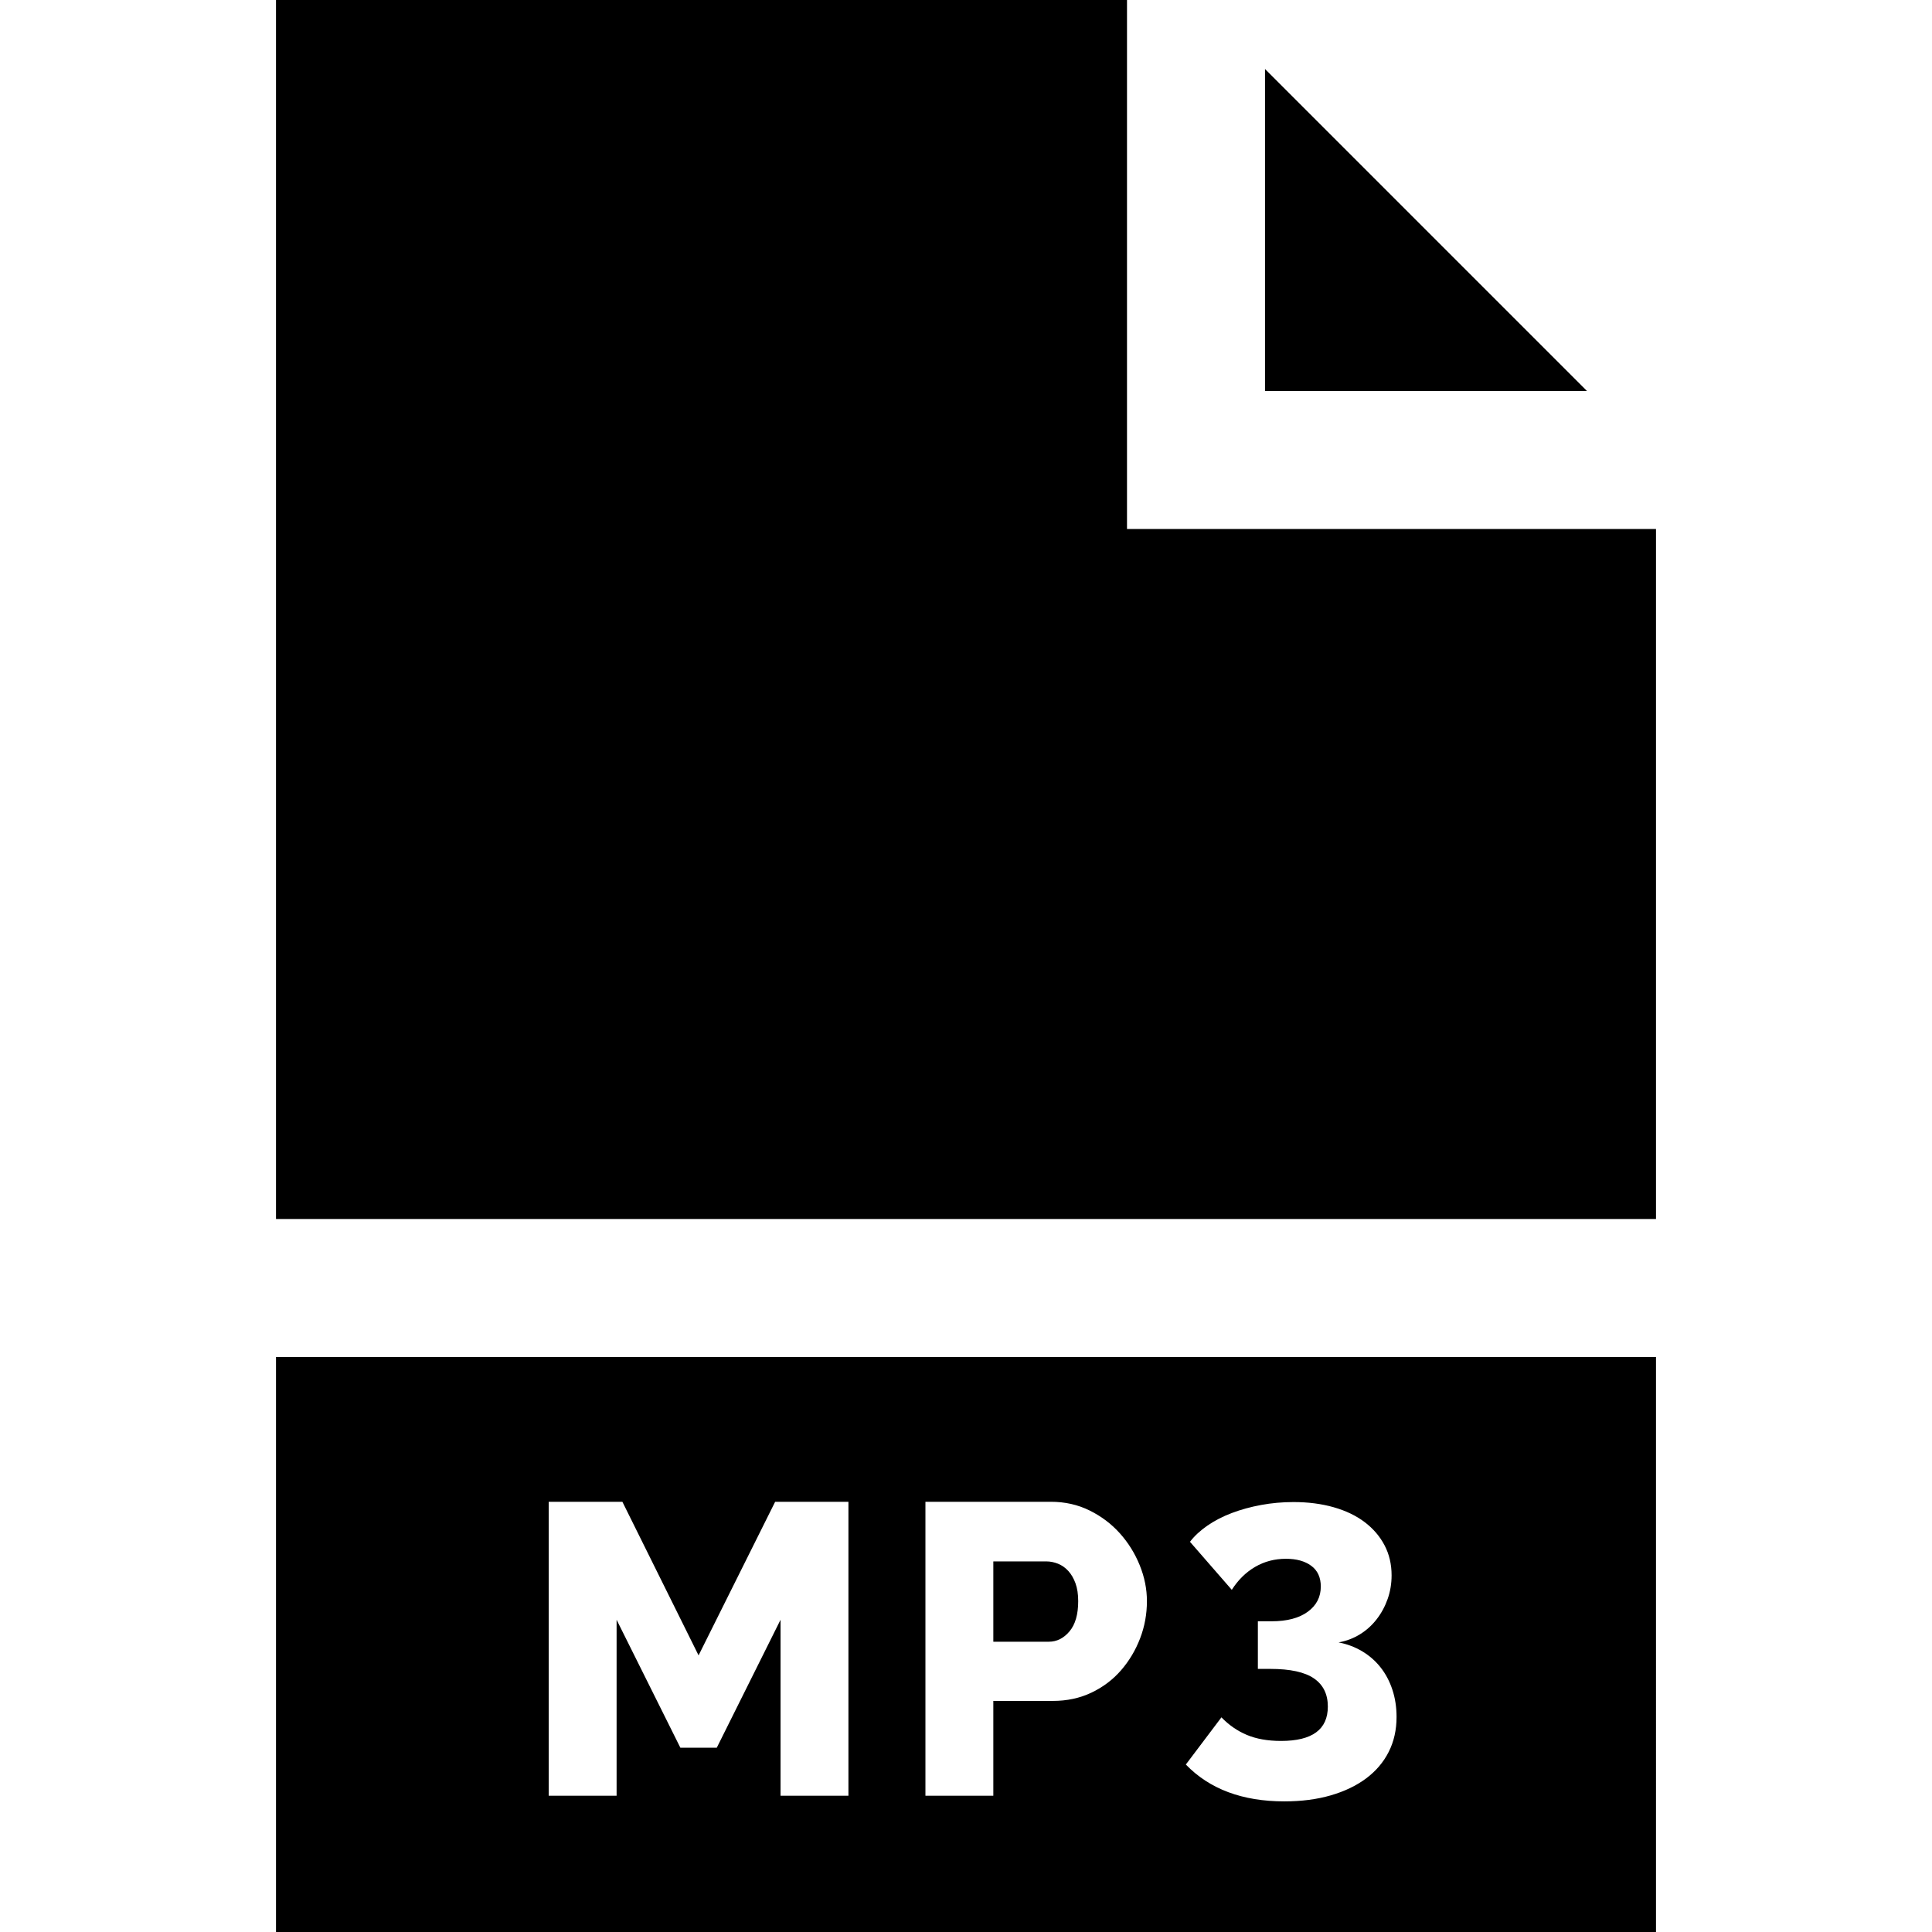
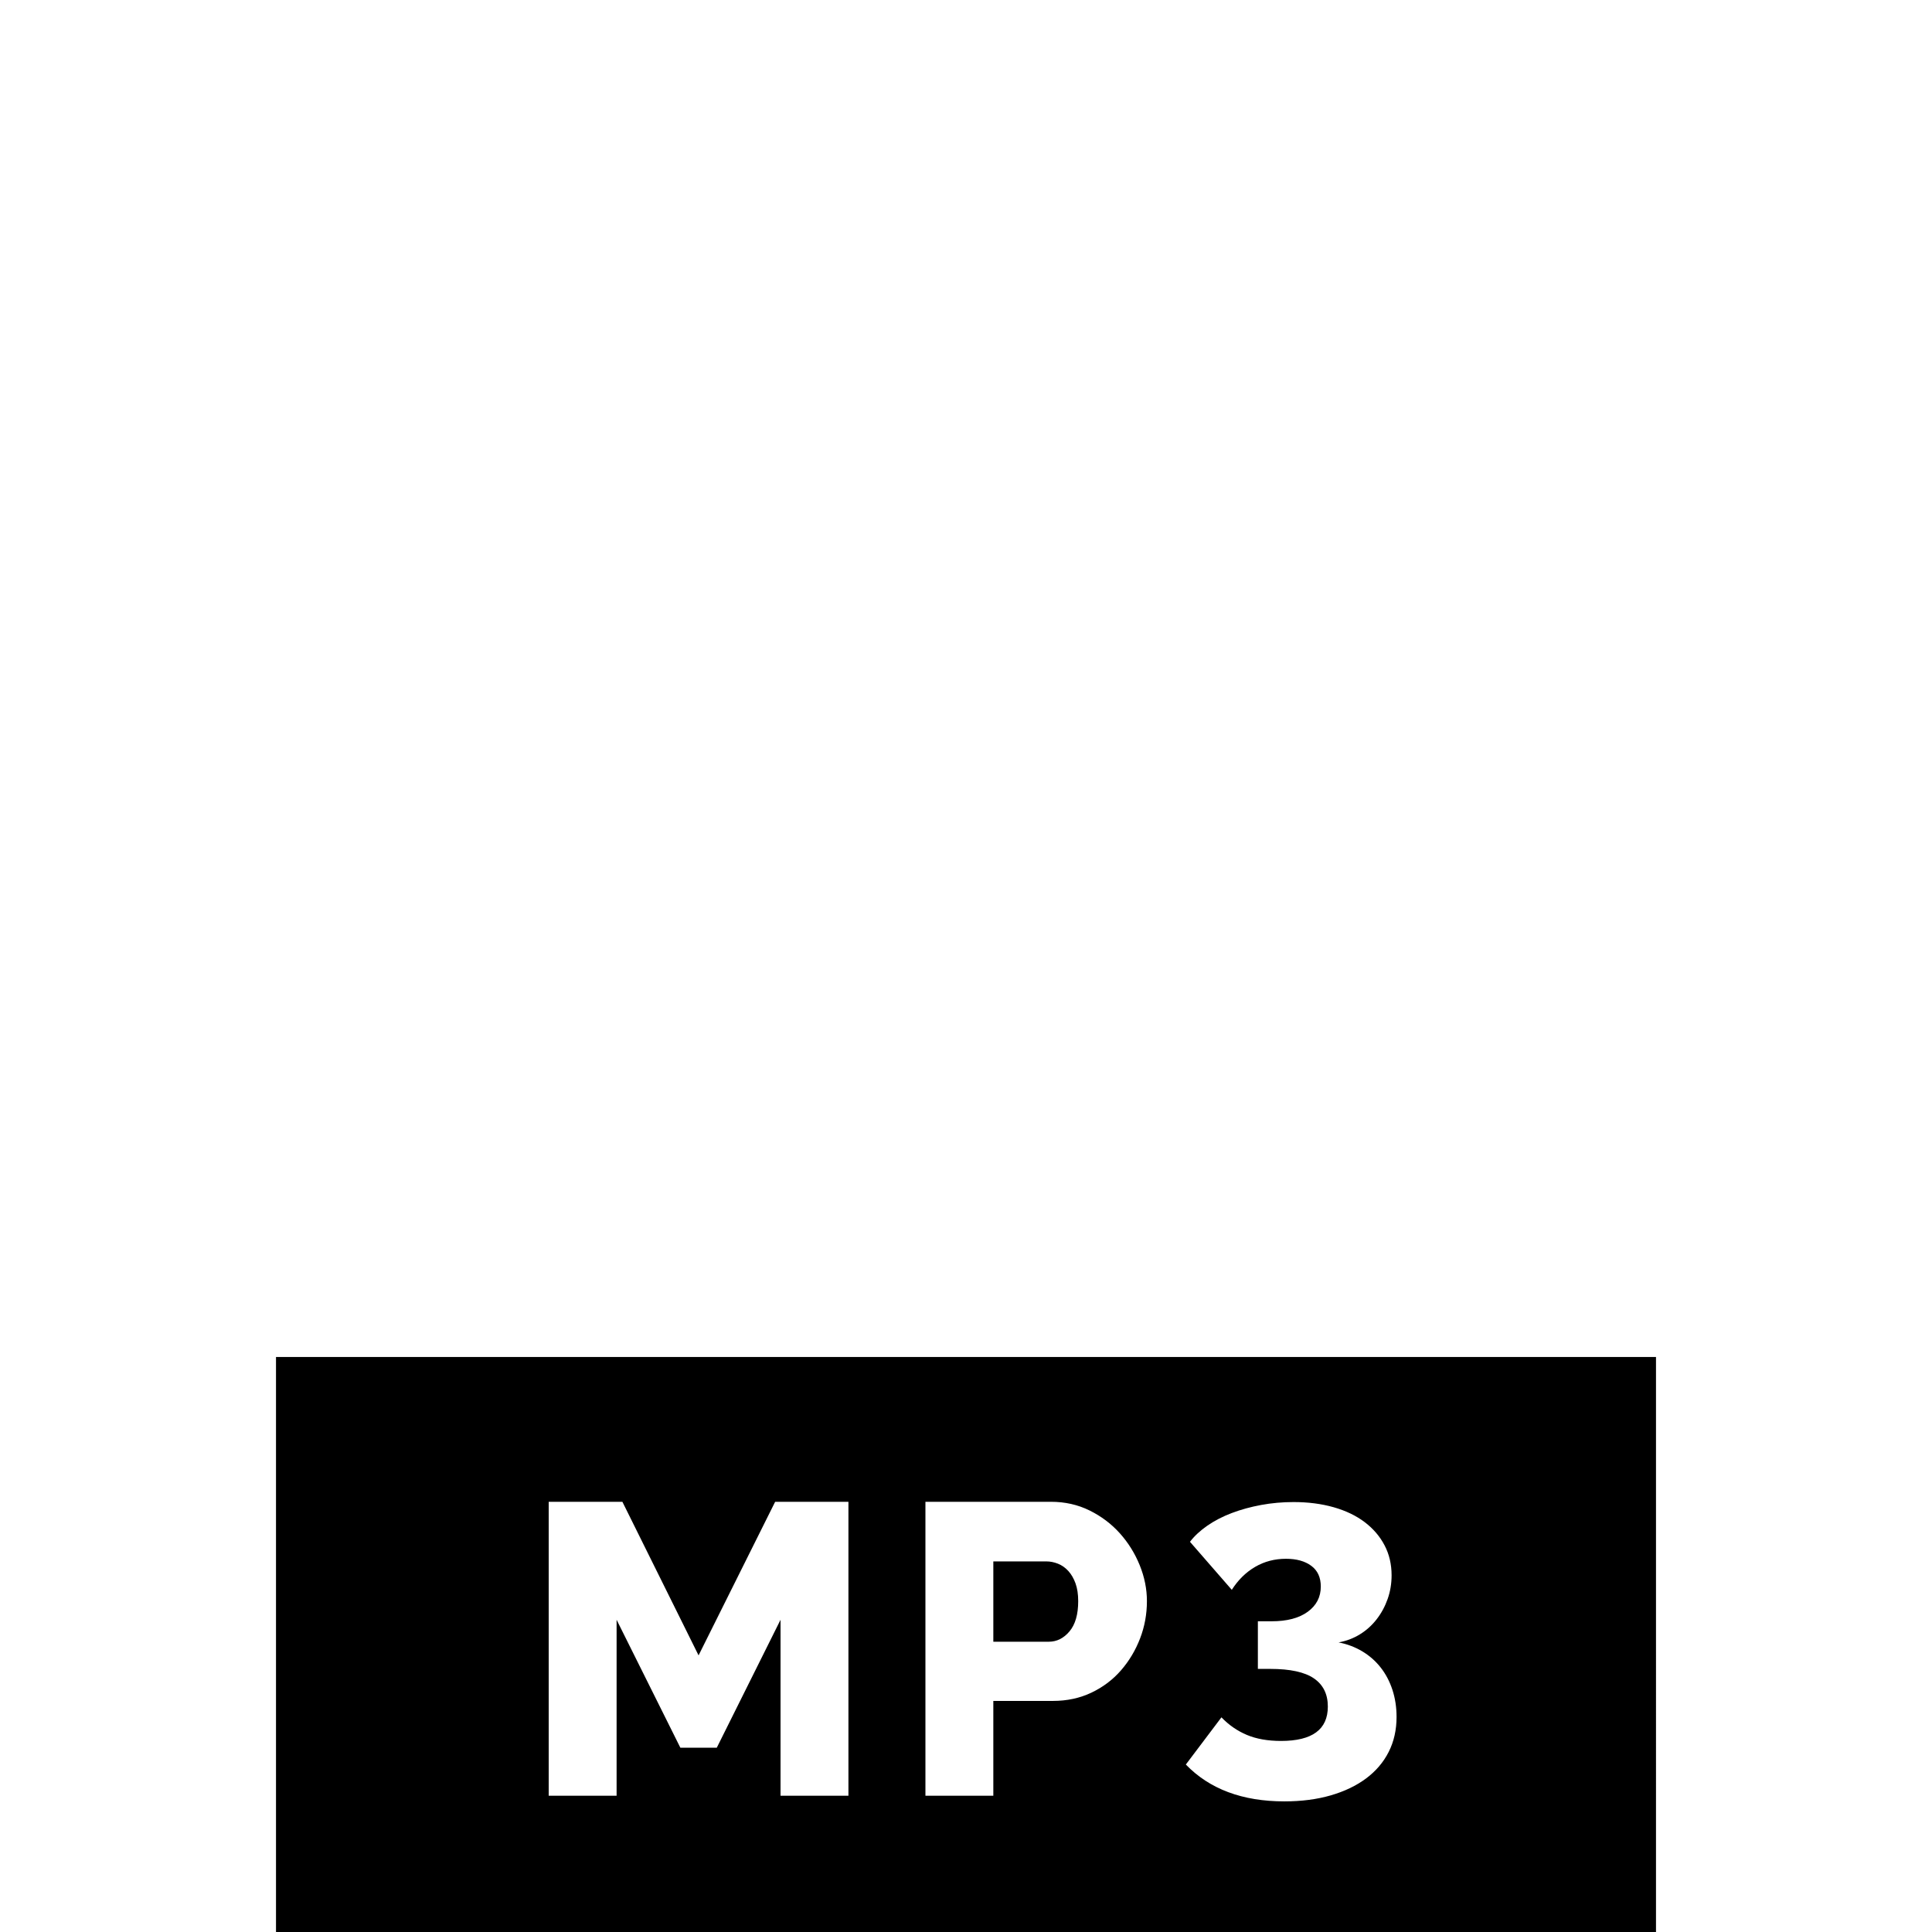
<svg xmlns="http://www.w3.org/2000/svg" fill="#000000" height="800px" width="800px" version="1.1" id="Layer_1" viewBox="0 0 420 420" xml:space="preserve">
  <g>
-     <polygon points="245,115 245,0 60,0 60,265 360,265 360,115  " />
    <path d="M232.5,354.645c1.261-1.5,1.891-3.69,1.891-6.57c0-1.499-0.195-2.79-0.585-3.87c-0.392-1.08-0.916-1.979-1.575-2.7    c-0.661-0.72-1.41-1.244-2.25-1.574c-0.841-0.33-1.681-0.496-2.521-0.496h-11.52v17.461H228    C229.74,356.895,231.24,356.145,232.5,354.645z" />
-     <polygon points="275,15 275,85 345,85  " />
    <path d="M60,420h300V295H60V420z M285.644,364.874c-2.011-1.38-5.175-2.069-9.495-2.069h-2.699v-10.351h2.97    c3.359,0,5.985-0.688,7.875-2.07c1.89-1.38,2.835-3.209,2.835-5.489c0-1.98-0.69-3.479-2.07-4.5c-1.381-1.02-3.21-1.53-5.489-1.53    c-2.461,0-4.696,0.585-6.705,1.755c-2.012,1.17-3.706,2.835-5.085,4.995l-9.091-10.44c0.96-1.26,2.22-2.43,3.78-3.51    c1.56-1.08,3.33-1.994,5.311-2.745c1.979-0.749,4.108-1.335,6.39-1.755c2.279-0.419,4.619-0.63,7.02-0.63    c3.18,0,6.09,0.376,8.73,1.125c2.64,0.751,4.89,1.831,6.75,3.239c1.859,1.411,3.299,3.092,4.32,5.041    c1.02,1.95,1.529,4.125,1.529,6.524c0,1.8-0.285,3.511-0.854,5.13c-0.571,1.62-1.365,3.092-2.385,4.41    c-1.021,1.32-2.236,2.416-3.646,3.285c-1.41,0.871-2.956,1.455-4.635,1.755c1.859,0.36,3.569,1.005,5.13,1.935    c1.56,0.932,2.895,2.102,4.005,3.511c1.109,1.41,1.965,3.03,2.565,4.86c0.599,1.83,0.899,3.795,0.899,5.895    c0,2.82-0.57,5.355-1.71,7.605c-1.141,2.25-2.775,4.169-4.904,5.76c-2.131,1.589-4.696,2.819-7.695,3.689    c-3.001,0.869-6.36,1.305-10.08,1.305c-9.121,0-16.261-2.67-21.42-8.01l7.74-10.26c1.619,1.681,3.465,2.956,5.534,3.825    c2.07,0.87,4.546,1.305,7.426,1.305c6.779,0,10.17-2.489,10.17-7.47C288.659,368.294,287.653,366.255,285.644,364.874z     M201.181,326.475h27.27c3.061,0,5.864,0.629,8.415,1.89c2.55,1.26,4.739,2.911,6.57,4.95c1.829,2.04,3.27,4.351,4.32,6.93    c1.049,2.58,1.574,5.19,1.574,7.83c0,2.82-0.494,5.521-1.484,8.1c-0.99,2.58-2.371,4.891-4.141,6.93    c-1.77,2.041-3.915,3.661-6.435,4.86c-2.521,1.201-5.311,1.8-8.37,1.8h-12.96v20.61h-14.76V326.475z M119.282,326.475h16.02    l16.561,33.39l16.649-33.39h15.93v63.899h-14.76v-38.25l-13.859,27.81h-7.92l-13.86-27.81v38.25h-14.76V326.475z" />
  </g>
</svg>